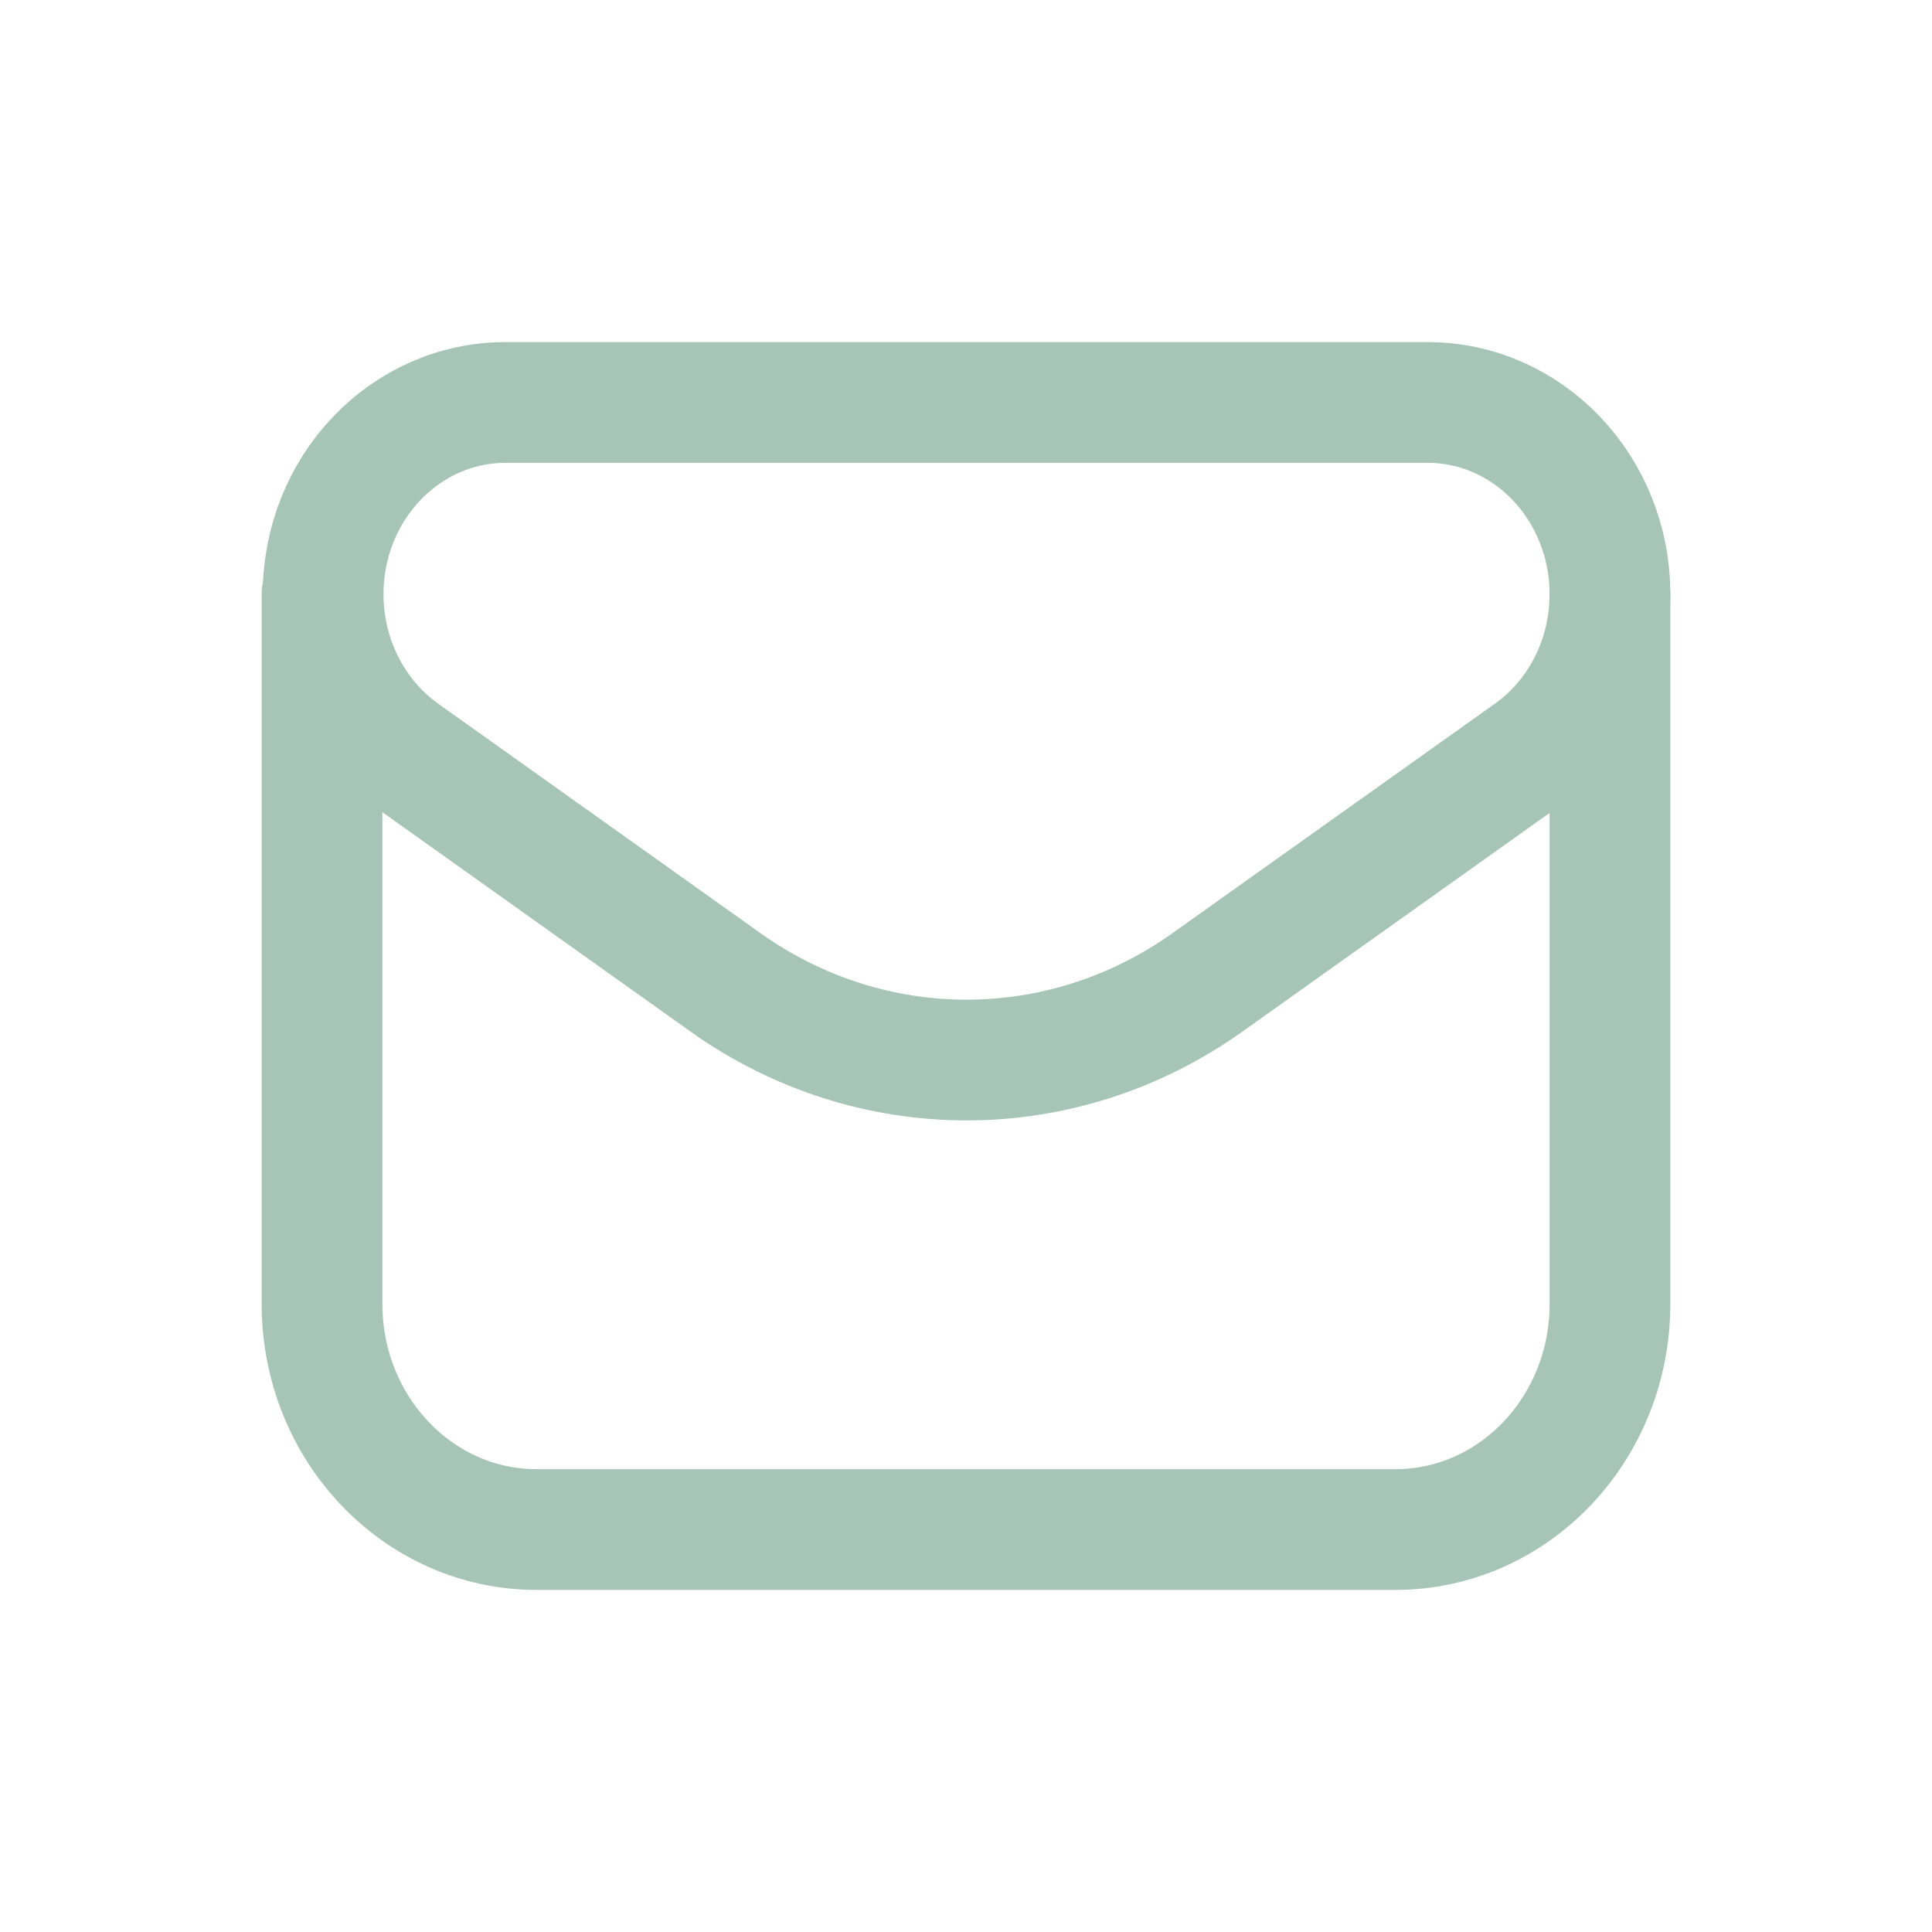
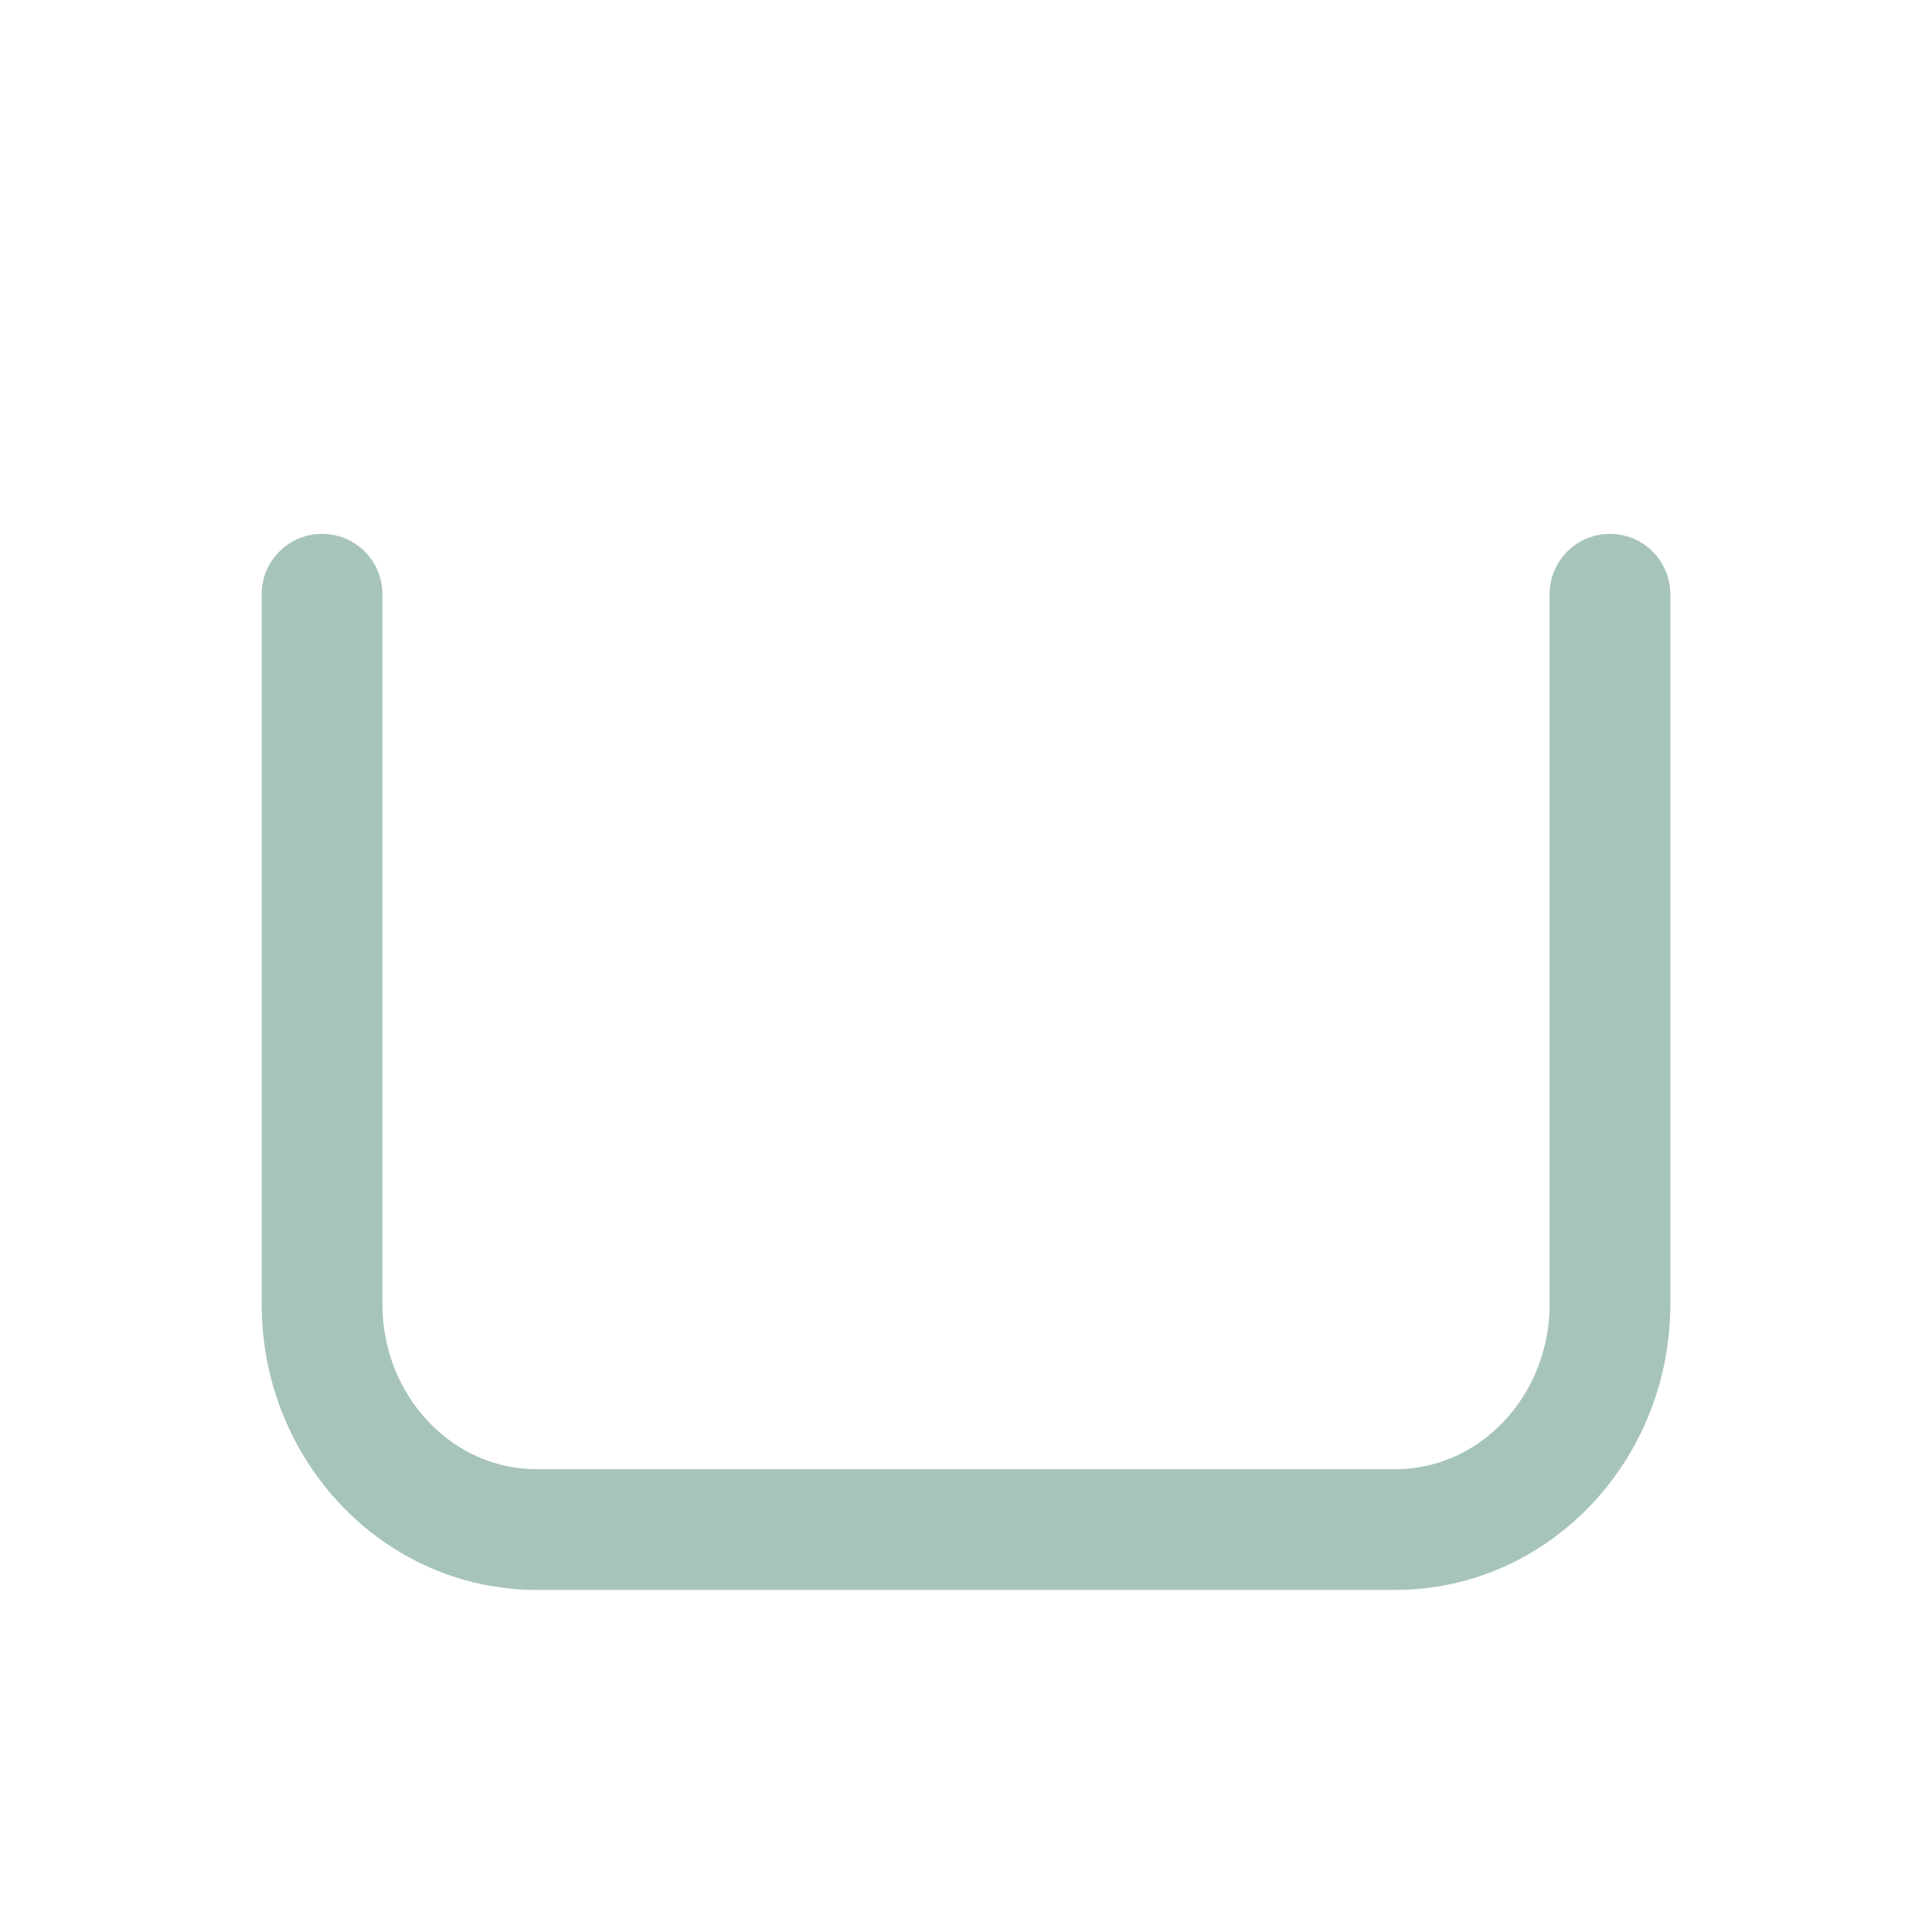
<svg xmlns="http://www.w3.org/2000/svg" width="16" height="16" viewBox="0 0 16 16" fill="none">
-   <path fill-rule="evenodd" clip-rule="evenodd" d="M9.999 8.136L12.67 6.235C13.085 5.94 13.333 5.448 13.333 4.921V4.921C13.333 4.044 12.657 3.333 11.822 3.333H4.187C3.352 3.333 2.676 4.044 2.676 4.921V4.921C2.676 5.447 2.924 5.939 3.339 6.235L6.009 8.136C7.214 8.993 8.795 8.993 9.999 8.136V8.136Z" stroke="#A7C4B9" stroke-linecap="round" stroke-linejoin="round" />
  <path d="M2.667 4.921V10.8C2.667 11.831 3.463 12.667 4.444 12.667H11.556C12.537 12.667 13.333 11.831 13.333 10.8V4.921" stroke="#A7C4B9" stroke-linecap="round" stroke-linejoin="round" />
</svg>